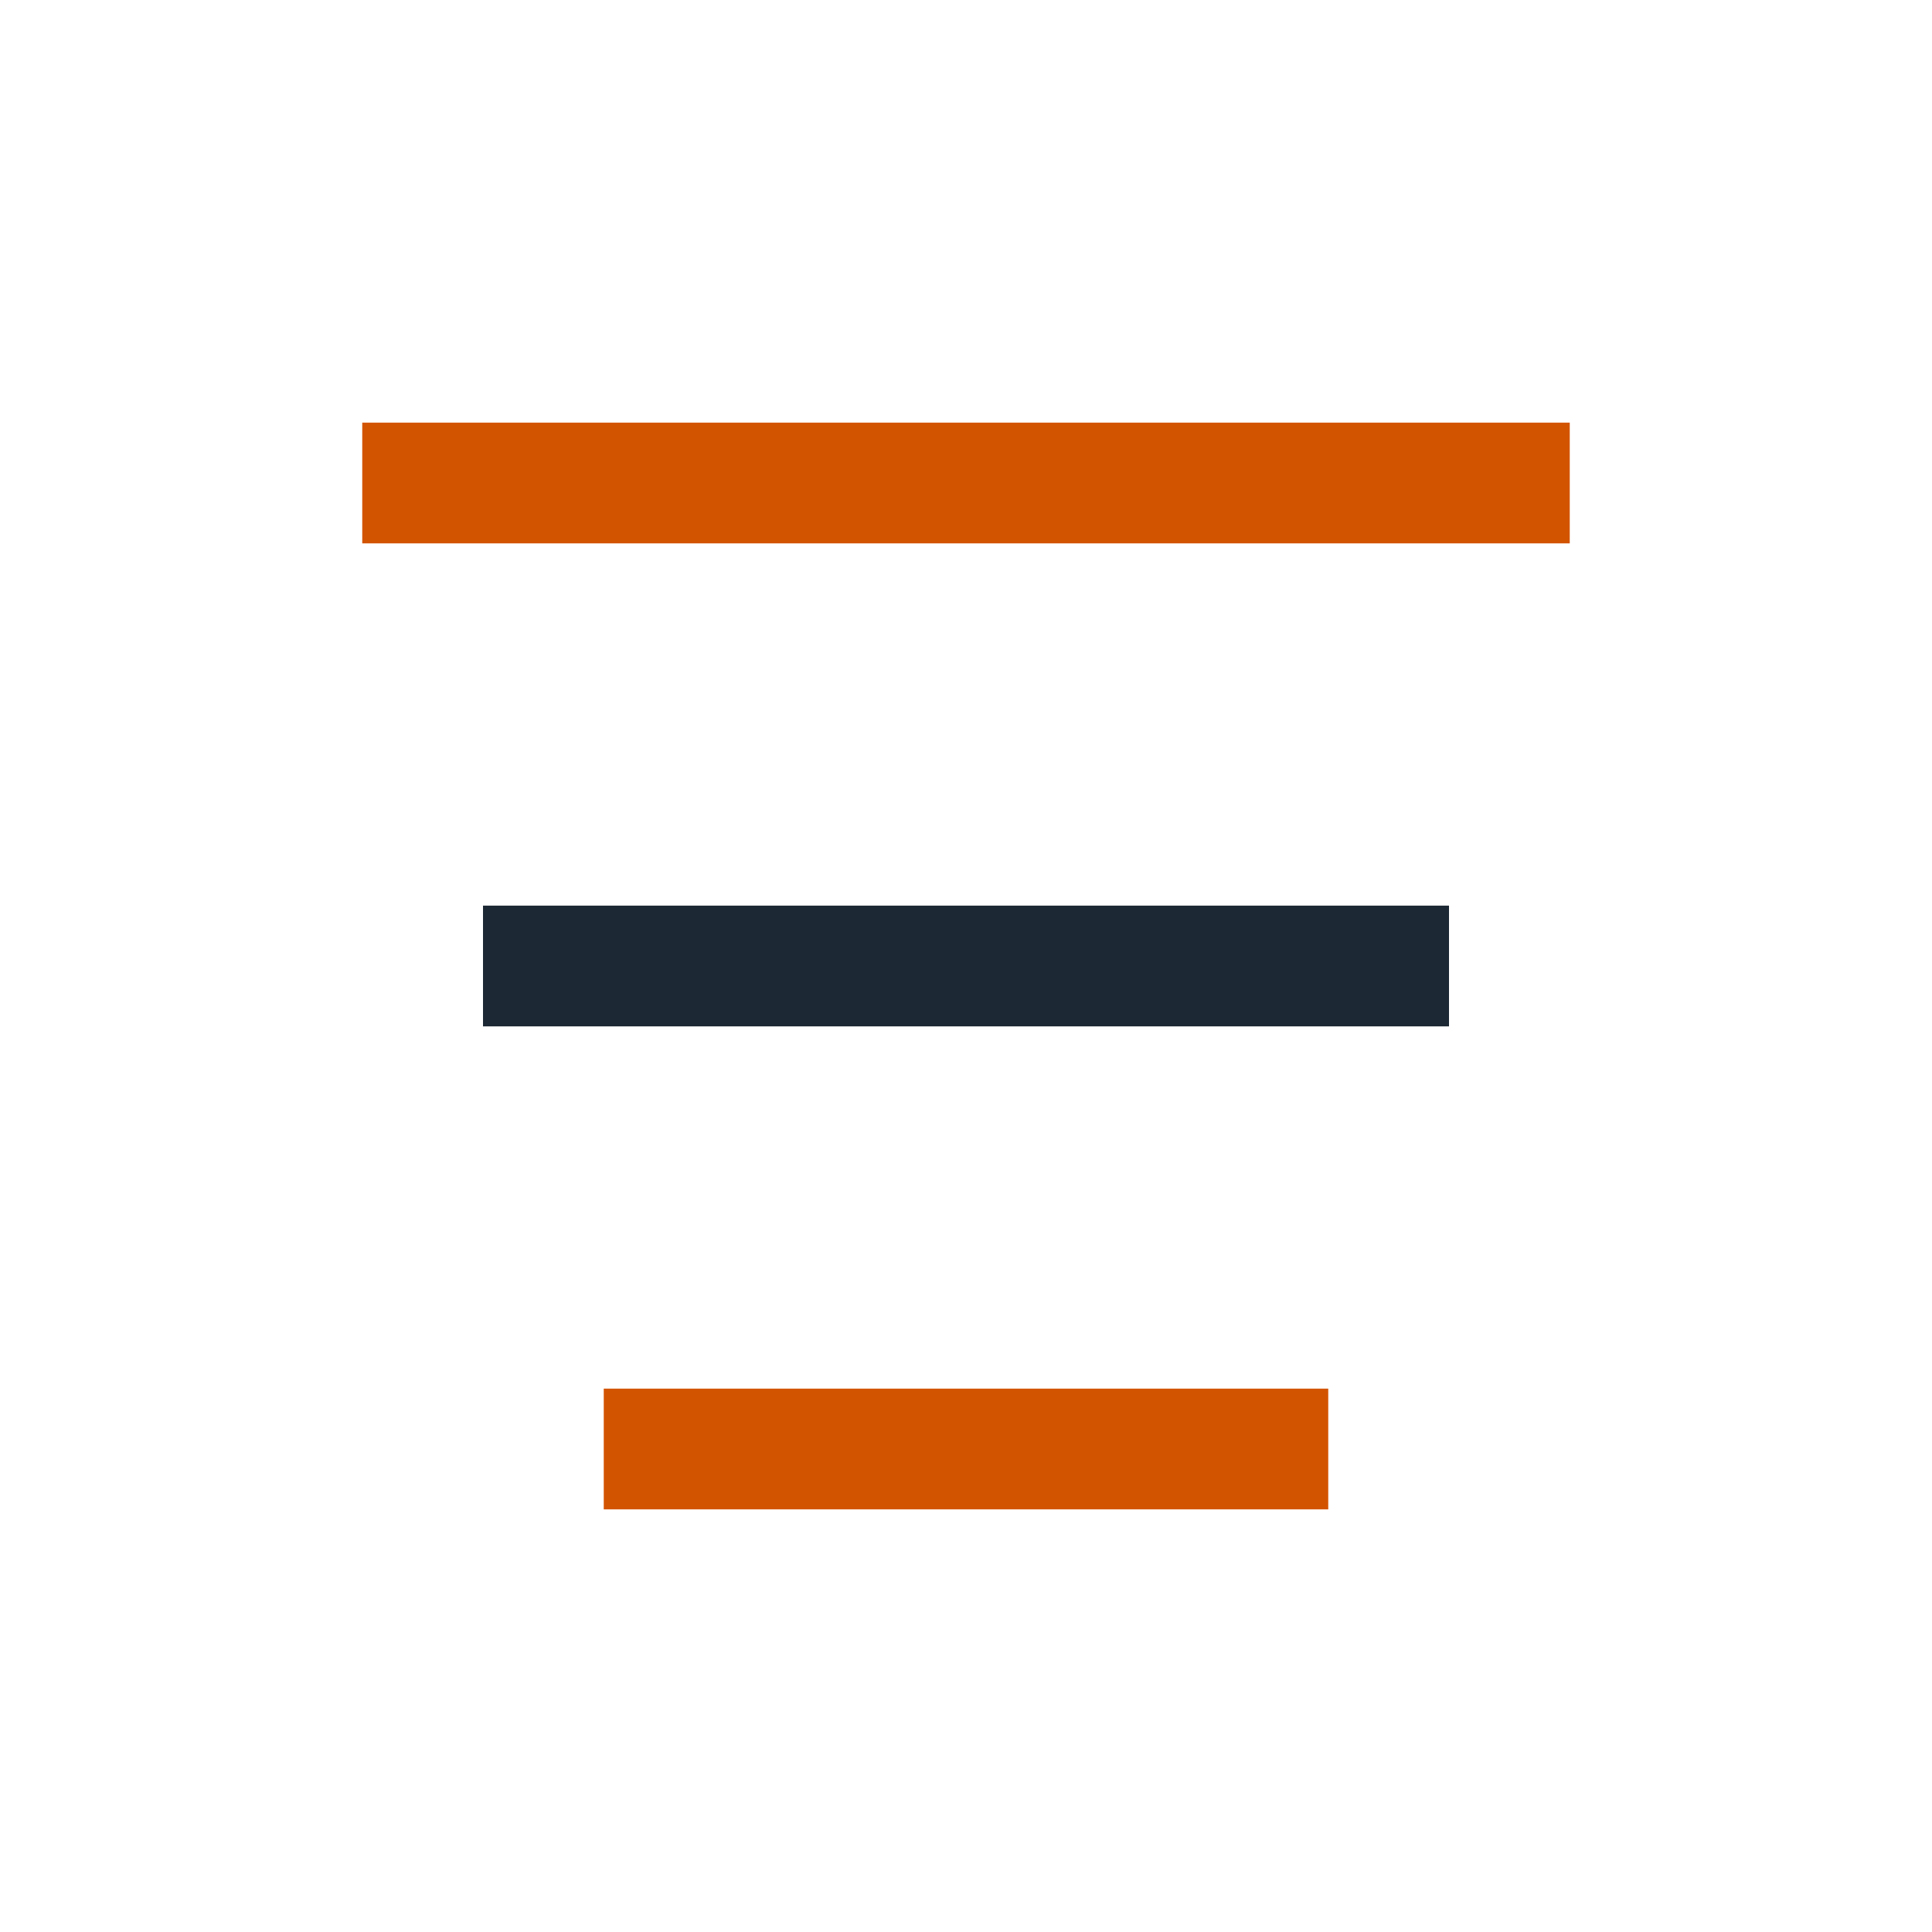
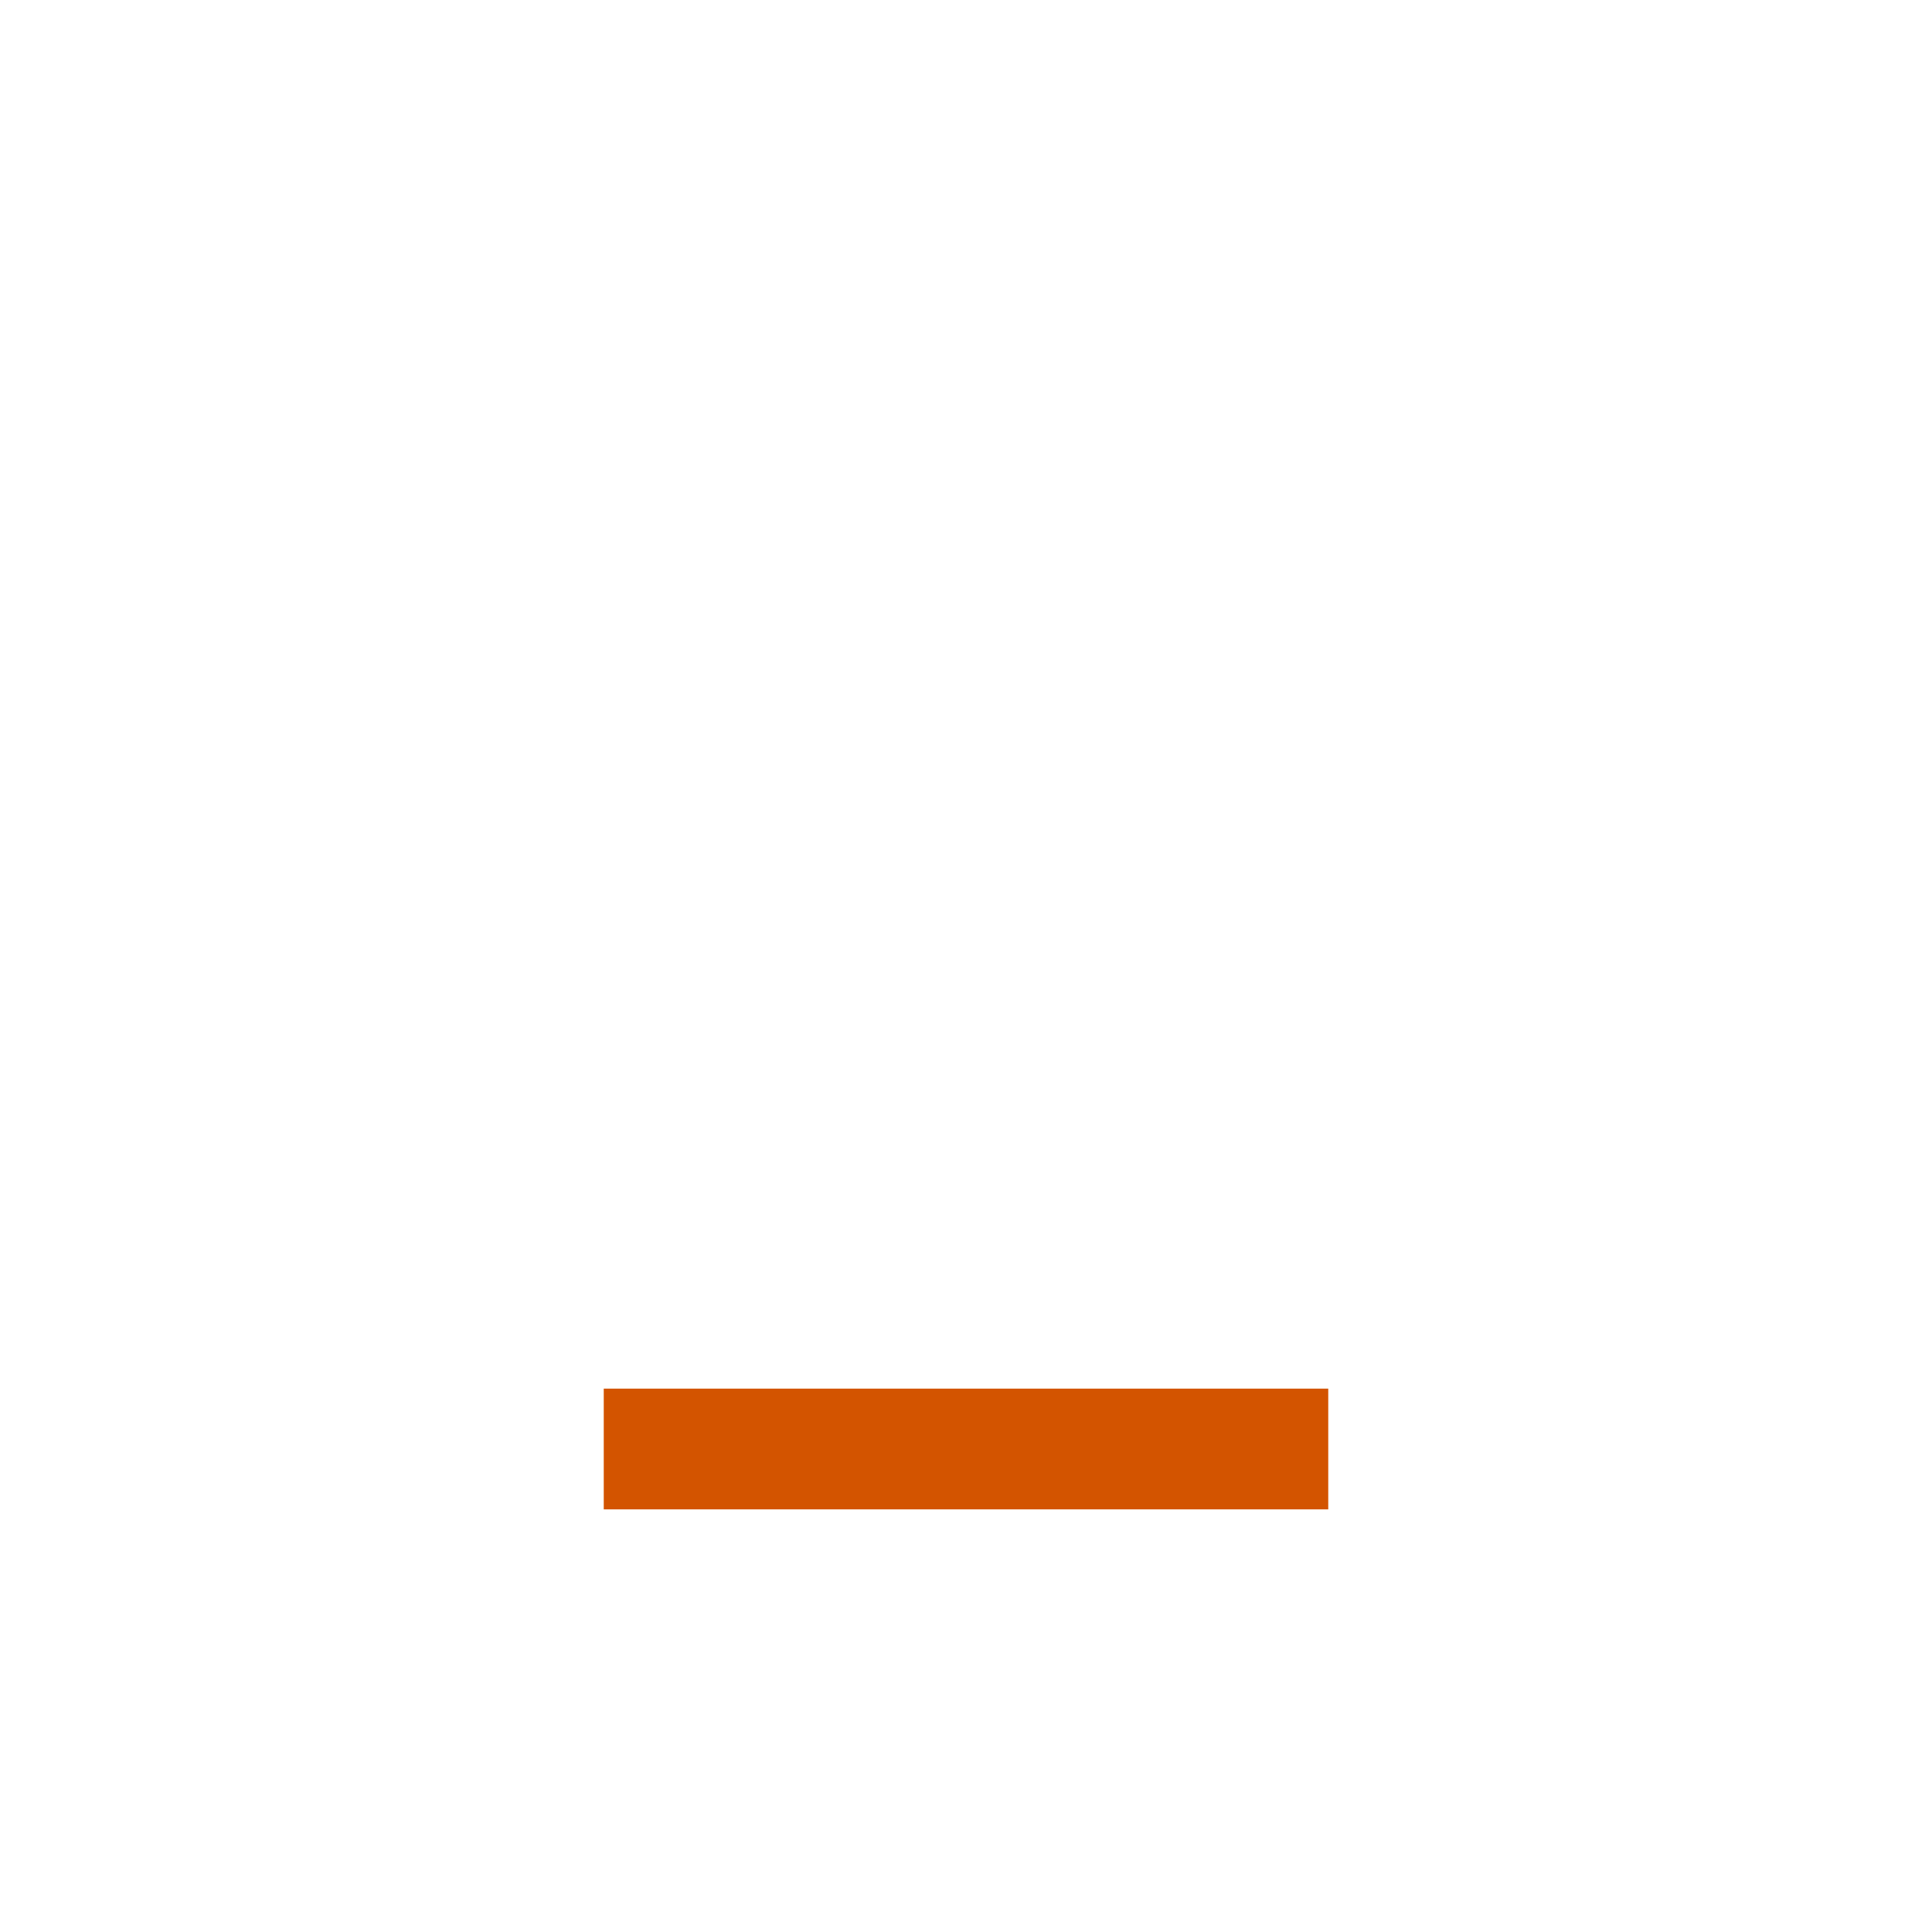
<svg xmlns="http://www.w3.org/2000/svg" width="32" height="32" viewBox="0 0 32 32">
-   <line x1="6" y1="8" x2="26" y2="8" stroke="#D35400" stroke-width="2" />
-   <line x1="8" y1="16" x2="24" y2="16" stroke="#1C2833" stroke-width="2" />
  <line x1="10" y1="24" x2="22" y2="24" stroke="#D35400" stroke-width="2" />
</svg>